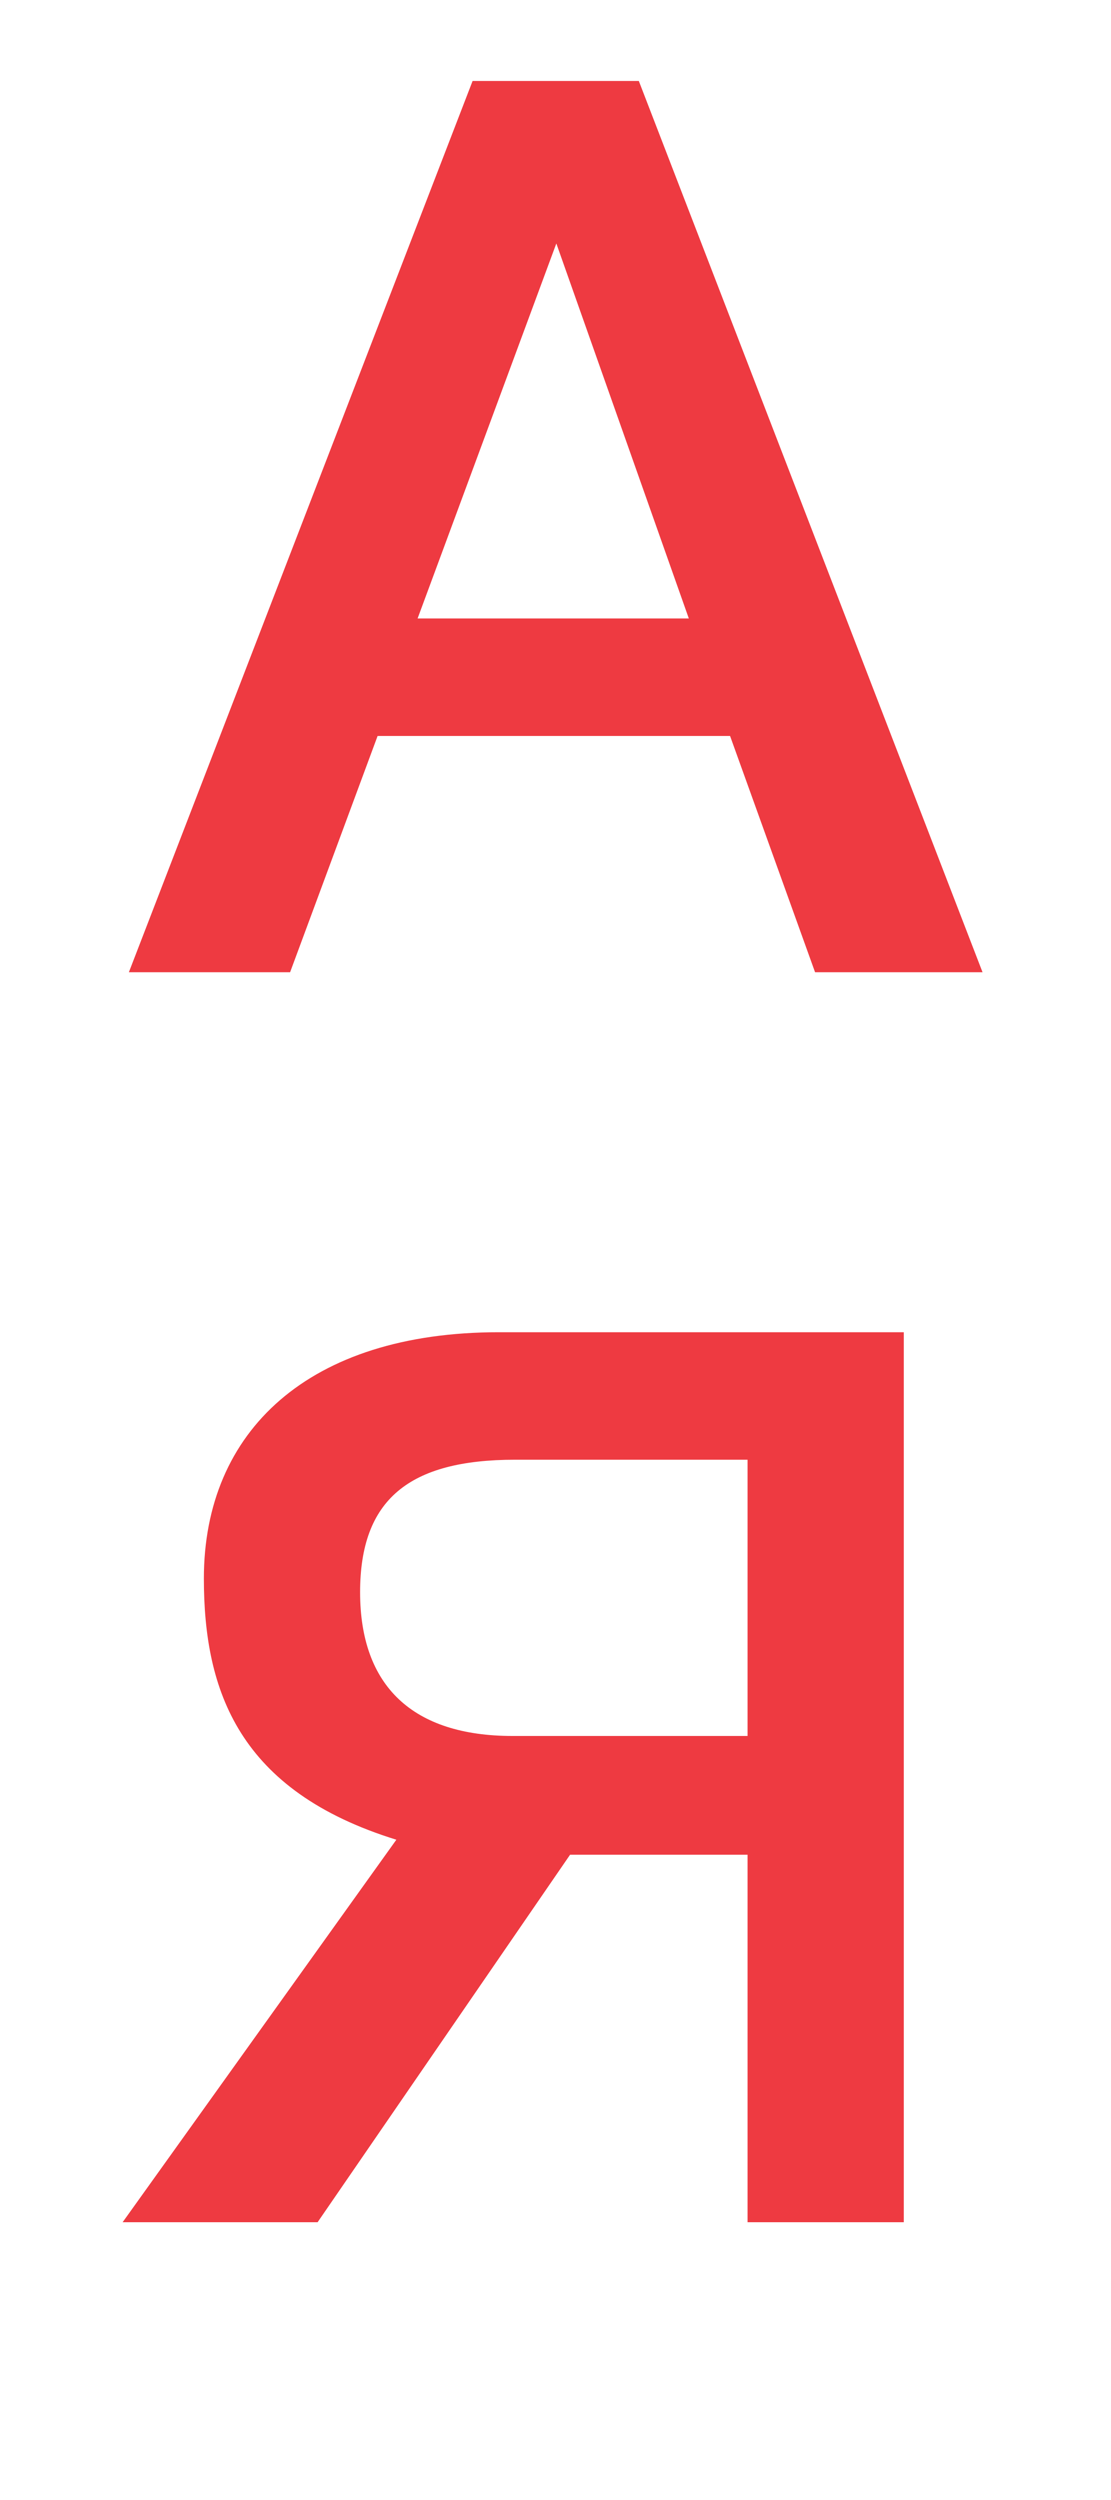
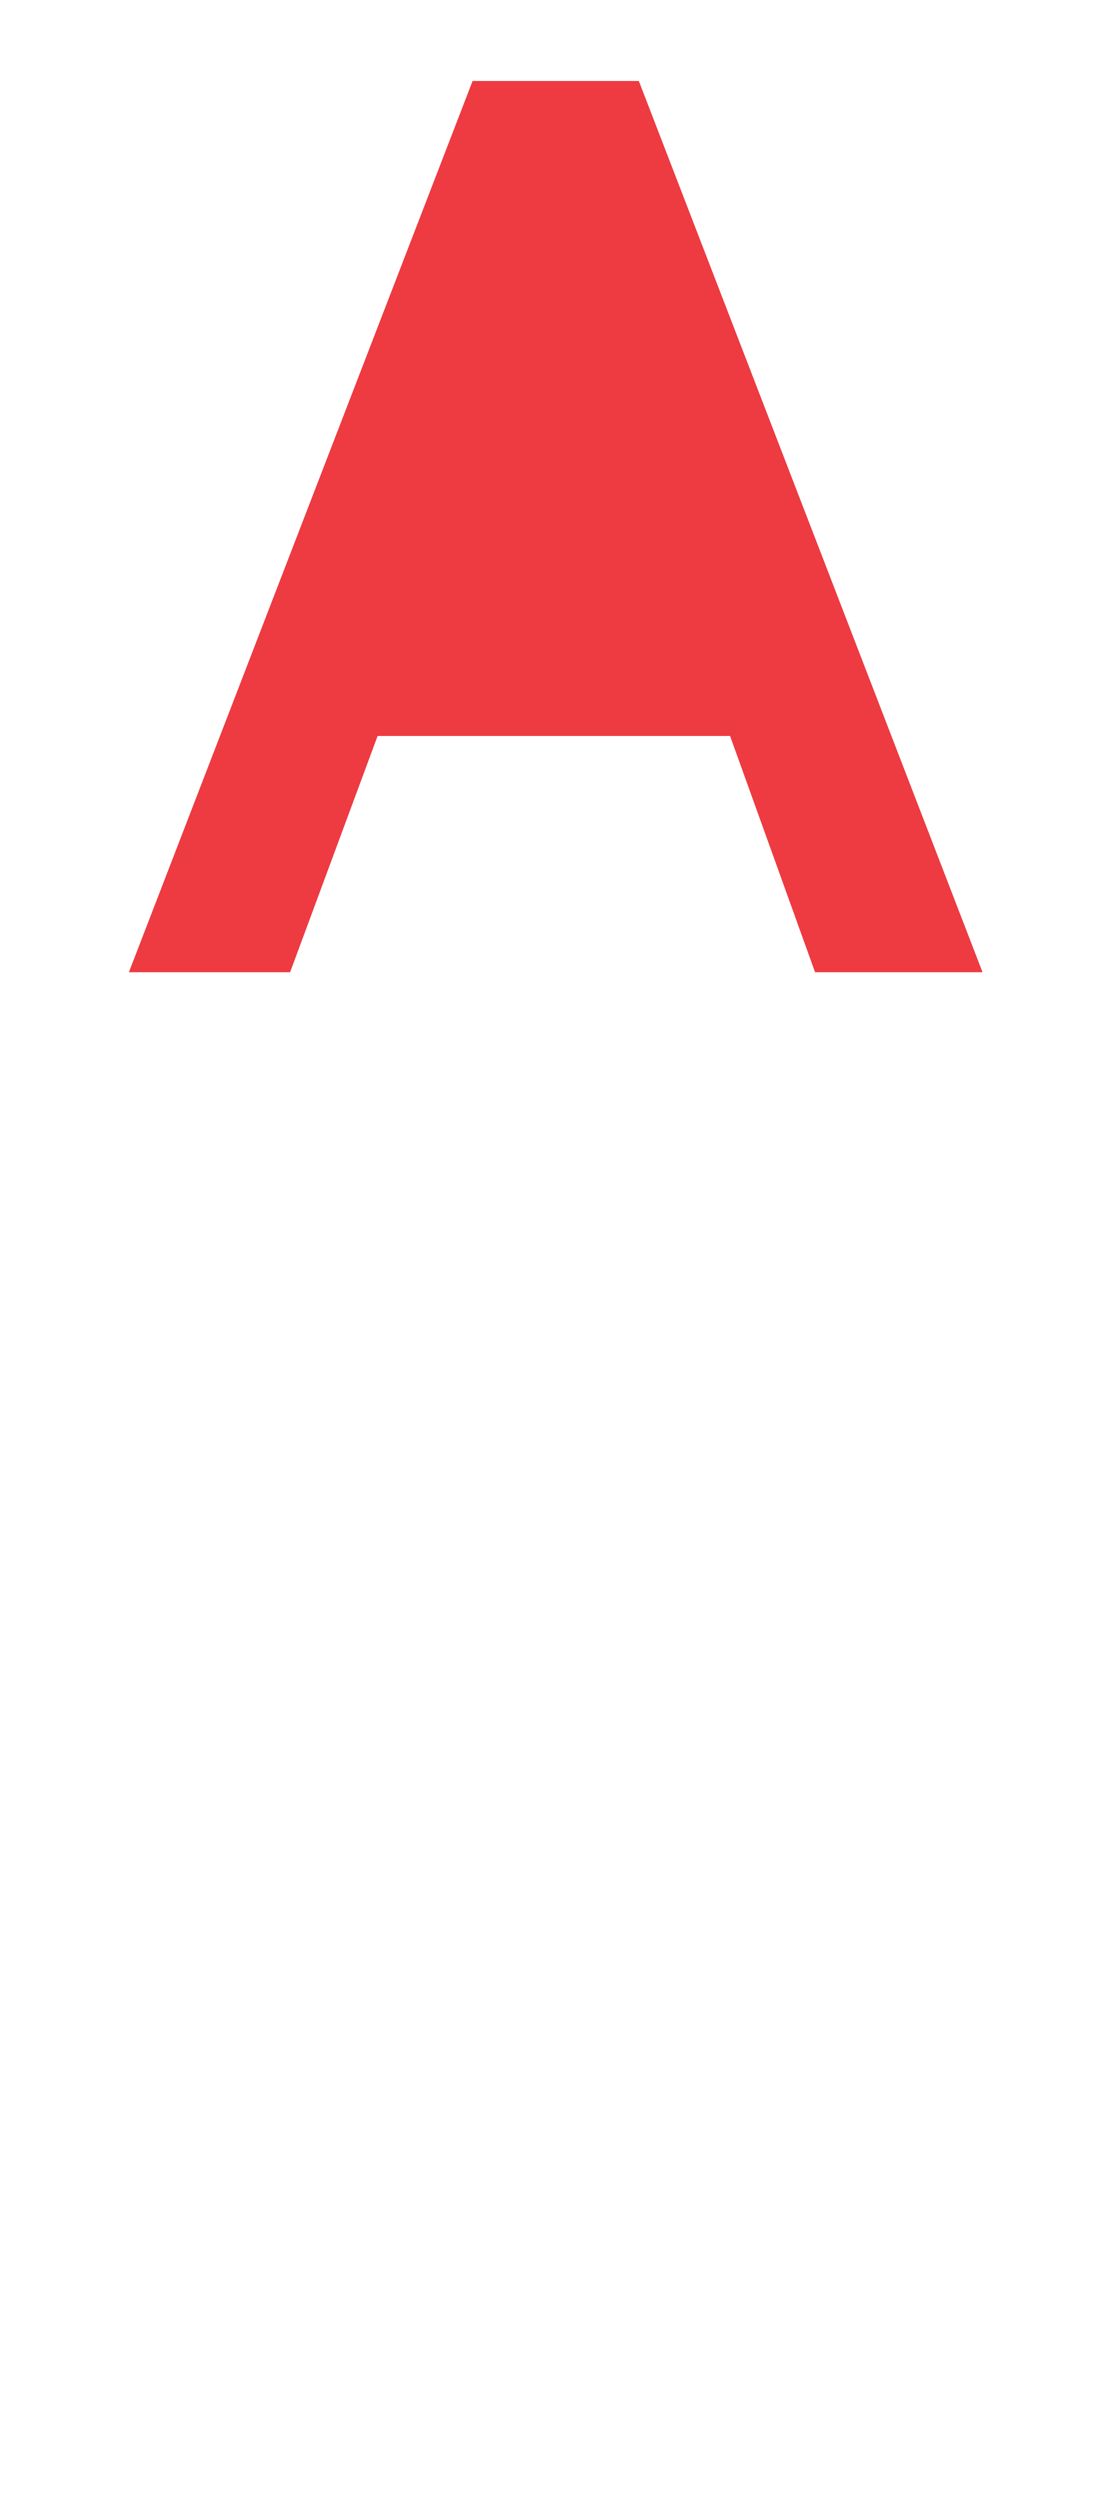
<svg xmlns="http://www.w3.org/2000/svg" width="8" height="18" viewBox="0 0 8 18" fill="none">
-   <path d="M4.6 0.583L7.075 7H5.869L5.257 5.299H2.719L2.089 7H0.928L3.403 0.583H4.6ZM4.96 4.453L4.006 1.753L3.007 4.453H4.96Z" fill="#EE3A41" />
-   <path d="M6.508 16H5.383V13.354H4.105L2.287 16H0.883L2.854 13.246C1.72 12.895 1.468 12.175 1.468 11.365C1.468 10.303 2.224 9.592 3.592 9.592H6.508V16ZM5.383 12.499V10.51H3.709C2.944 10.51 2.593 10.798 2.593 11.464C2.593 12.139 2.971 12.499 3.691 12.499H5.383Z" fill="#EE3A41" />
+   <path d="M4.6 0.583L7.075 7H5.869L5.257 5.299H2.719L2.089 7H0.928L3.403 0.583H4.6ZM4.96 4.453L4.006 1.753H4.96Z" fill="#EE3A41" />
</svg>